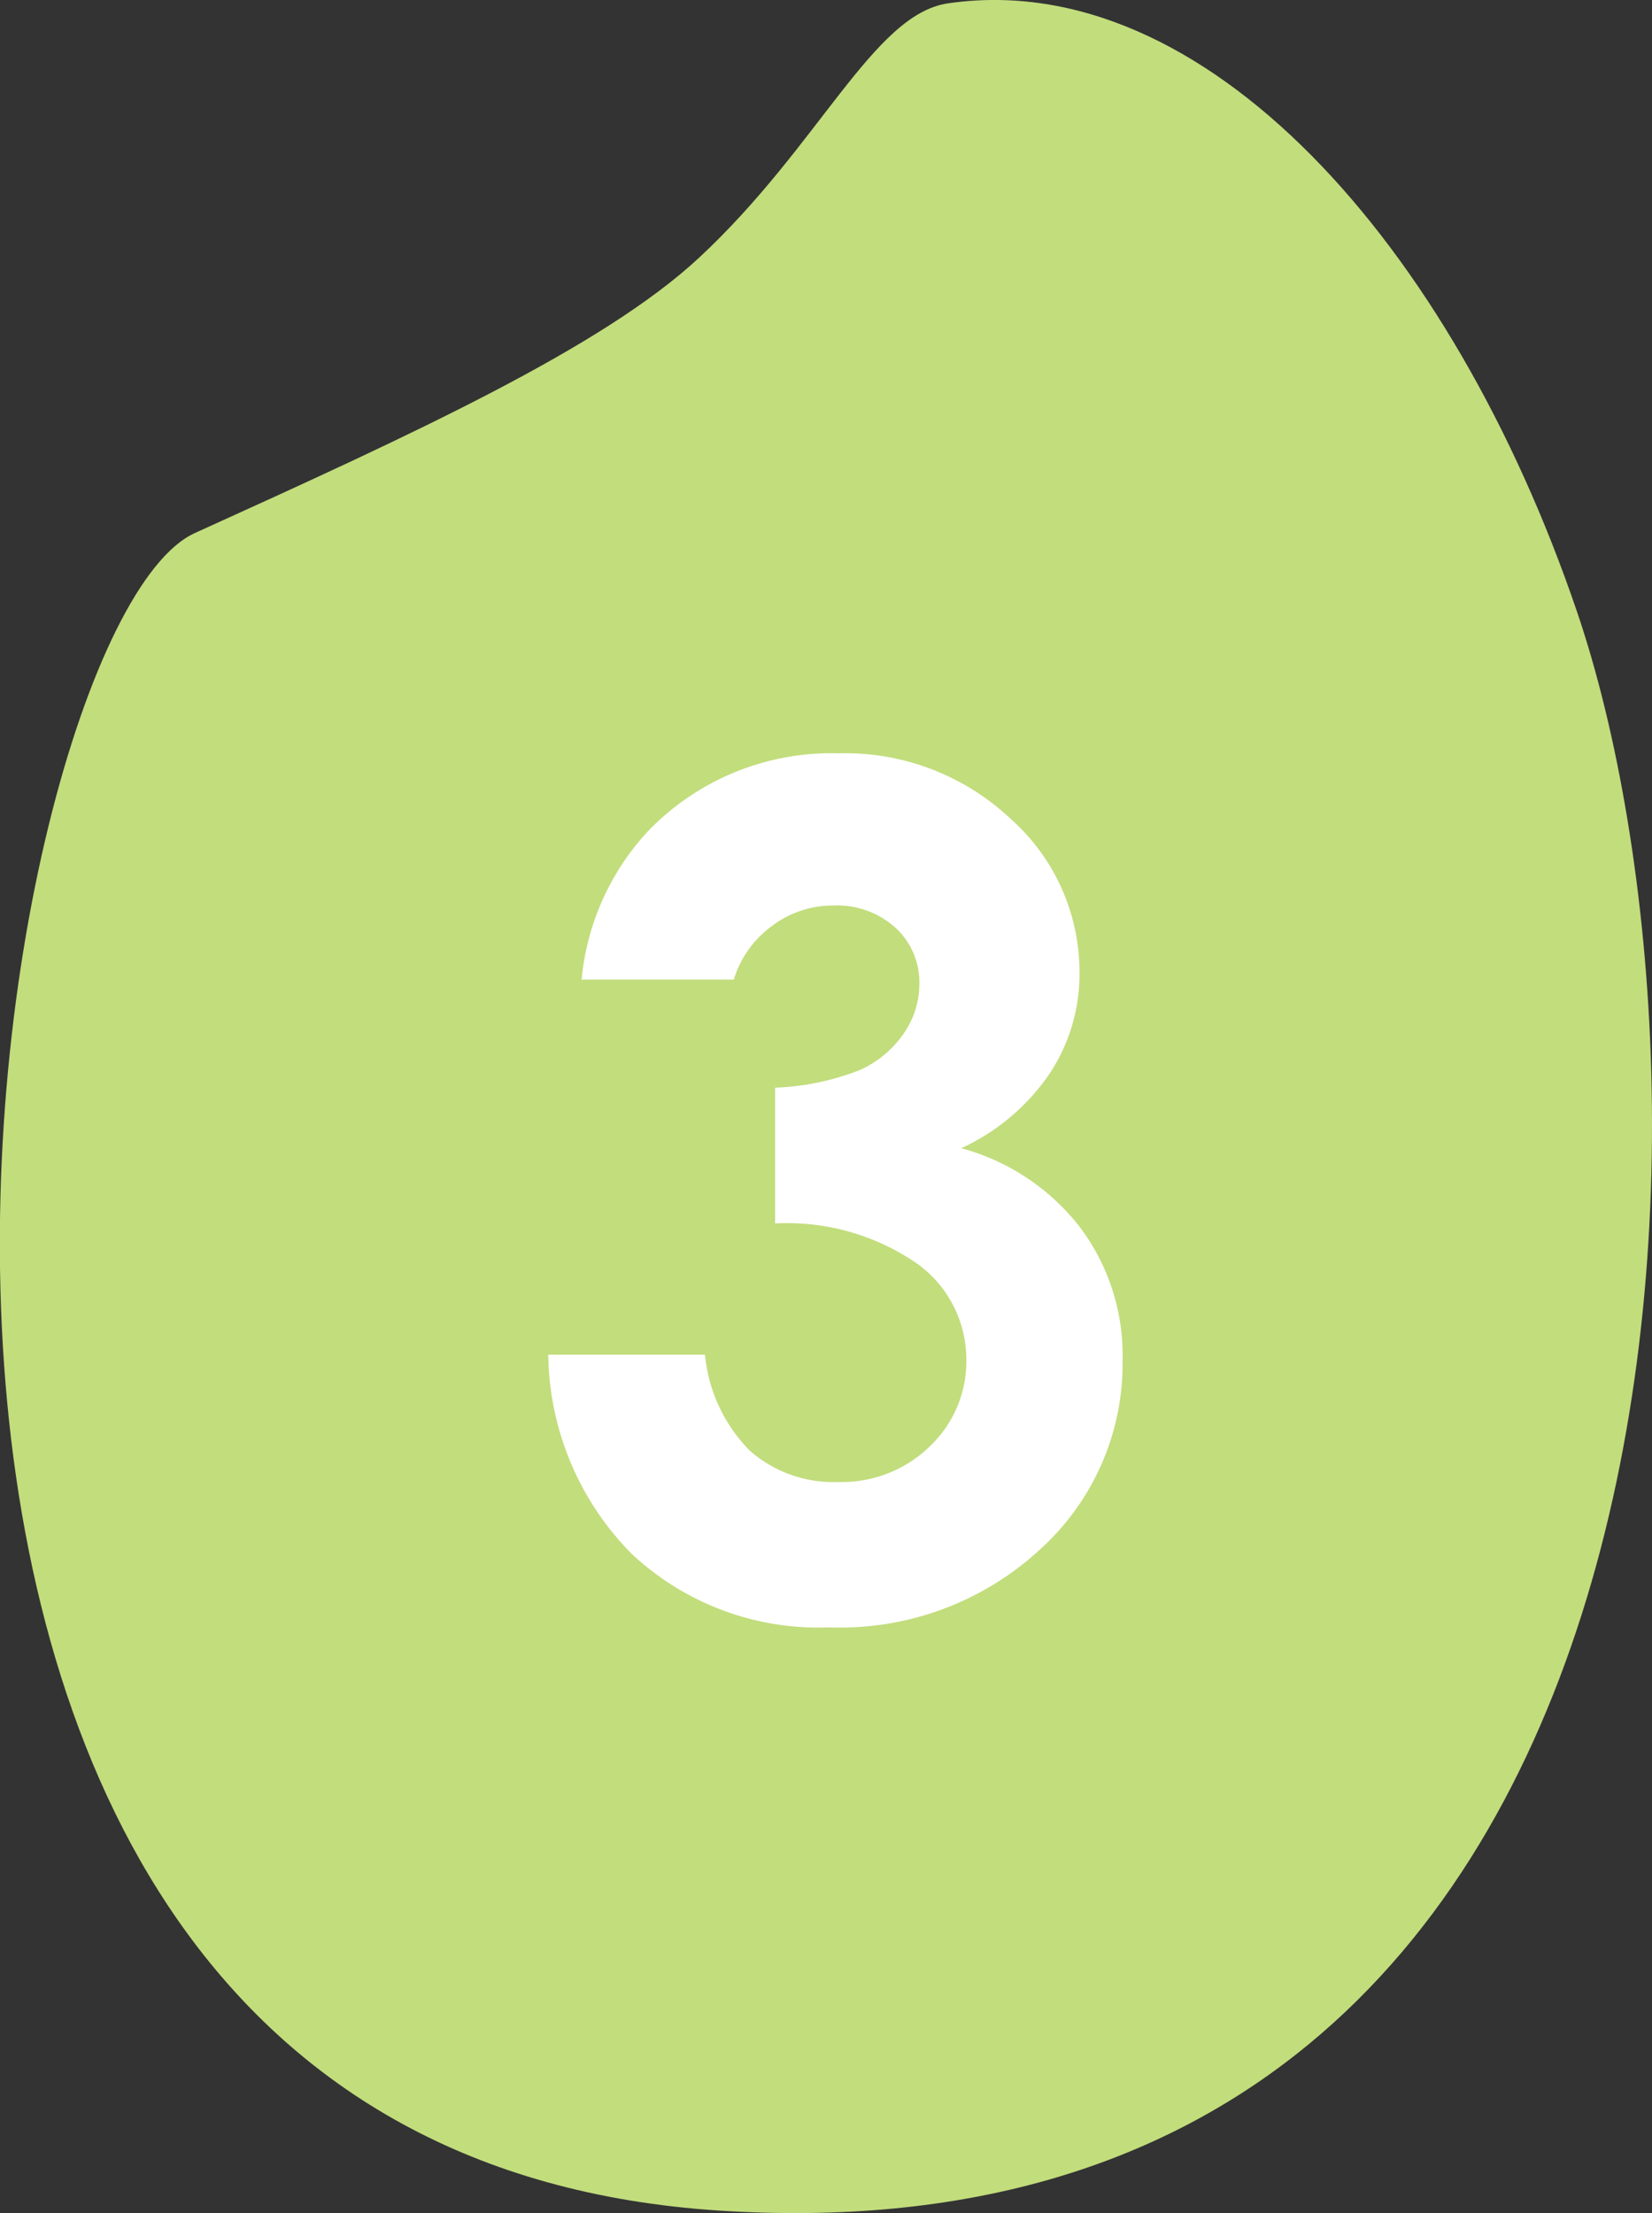
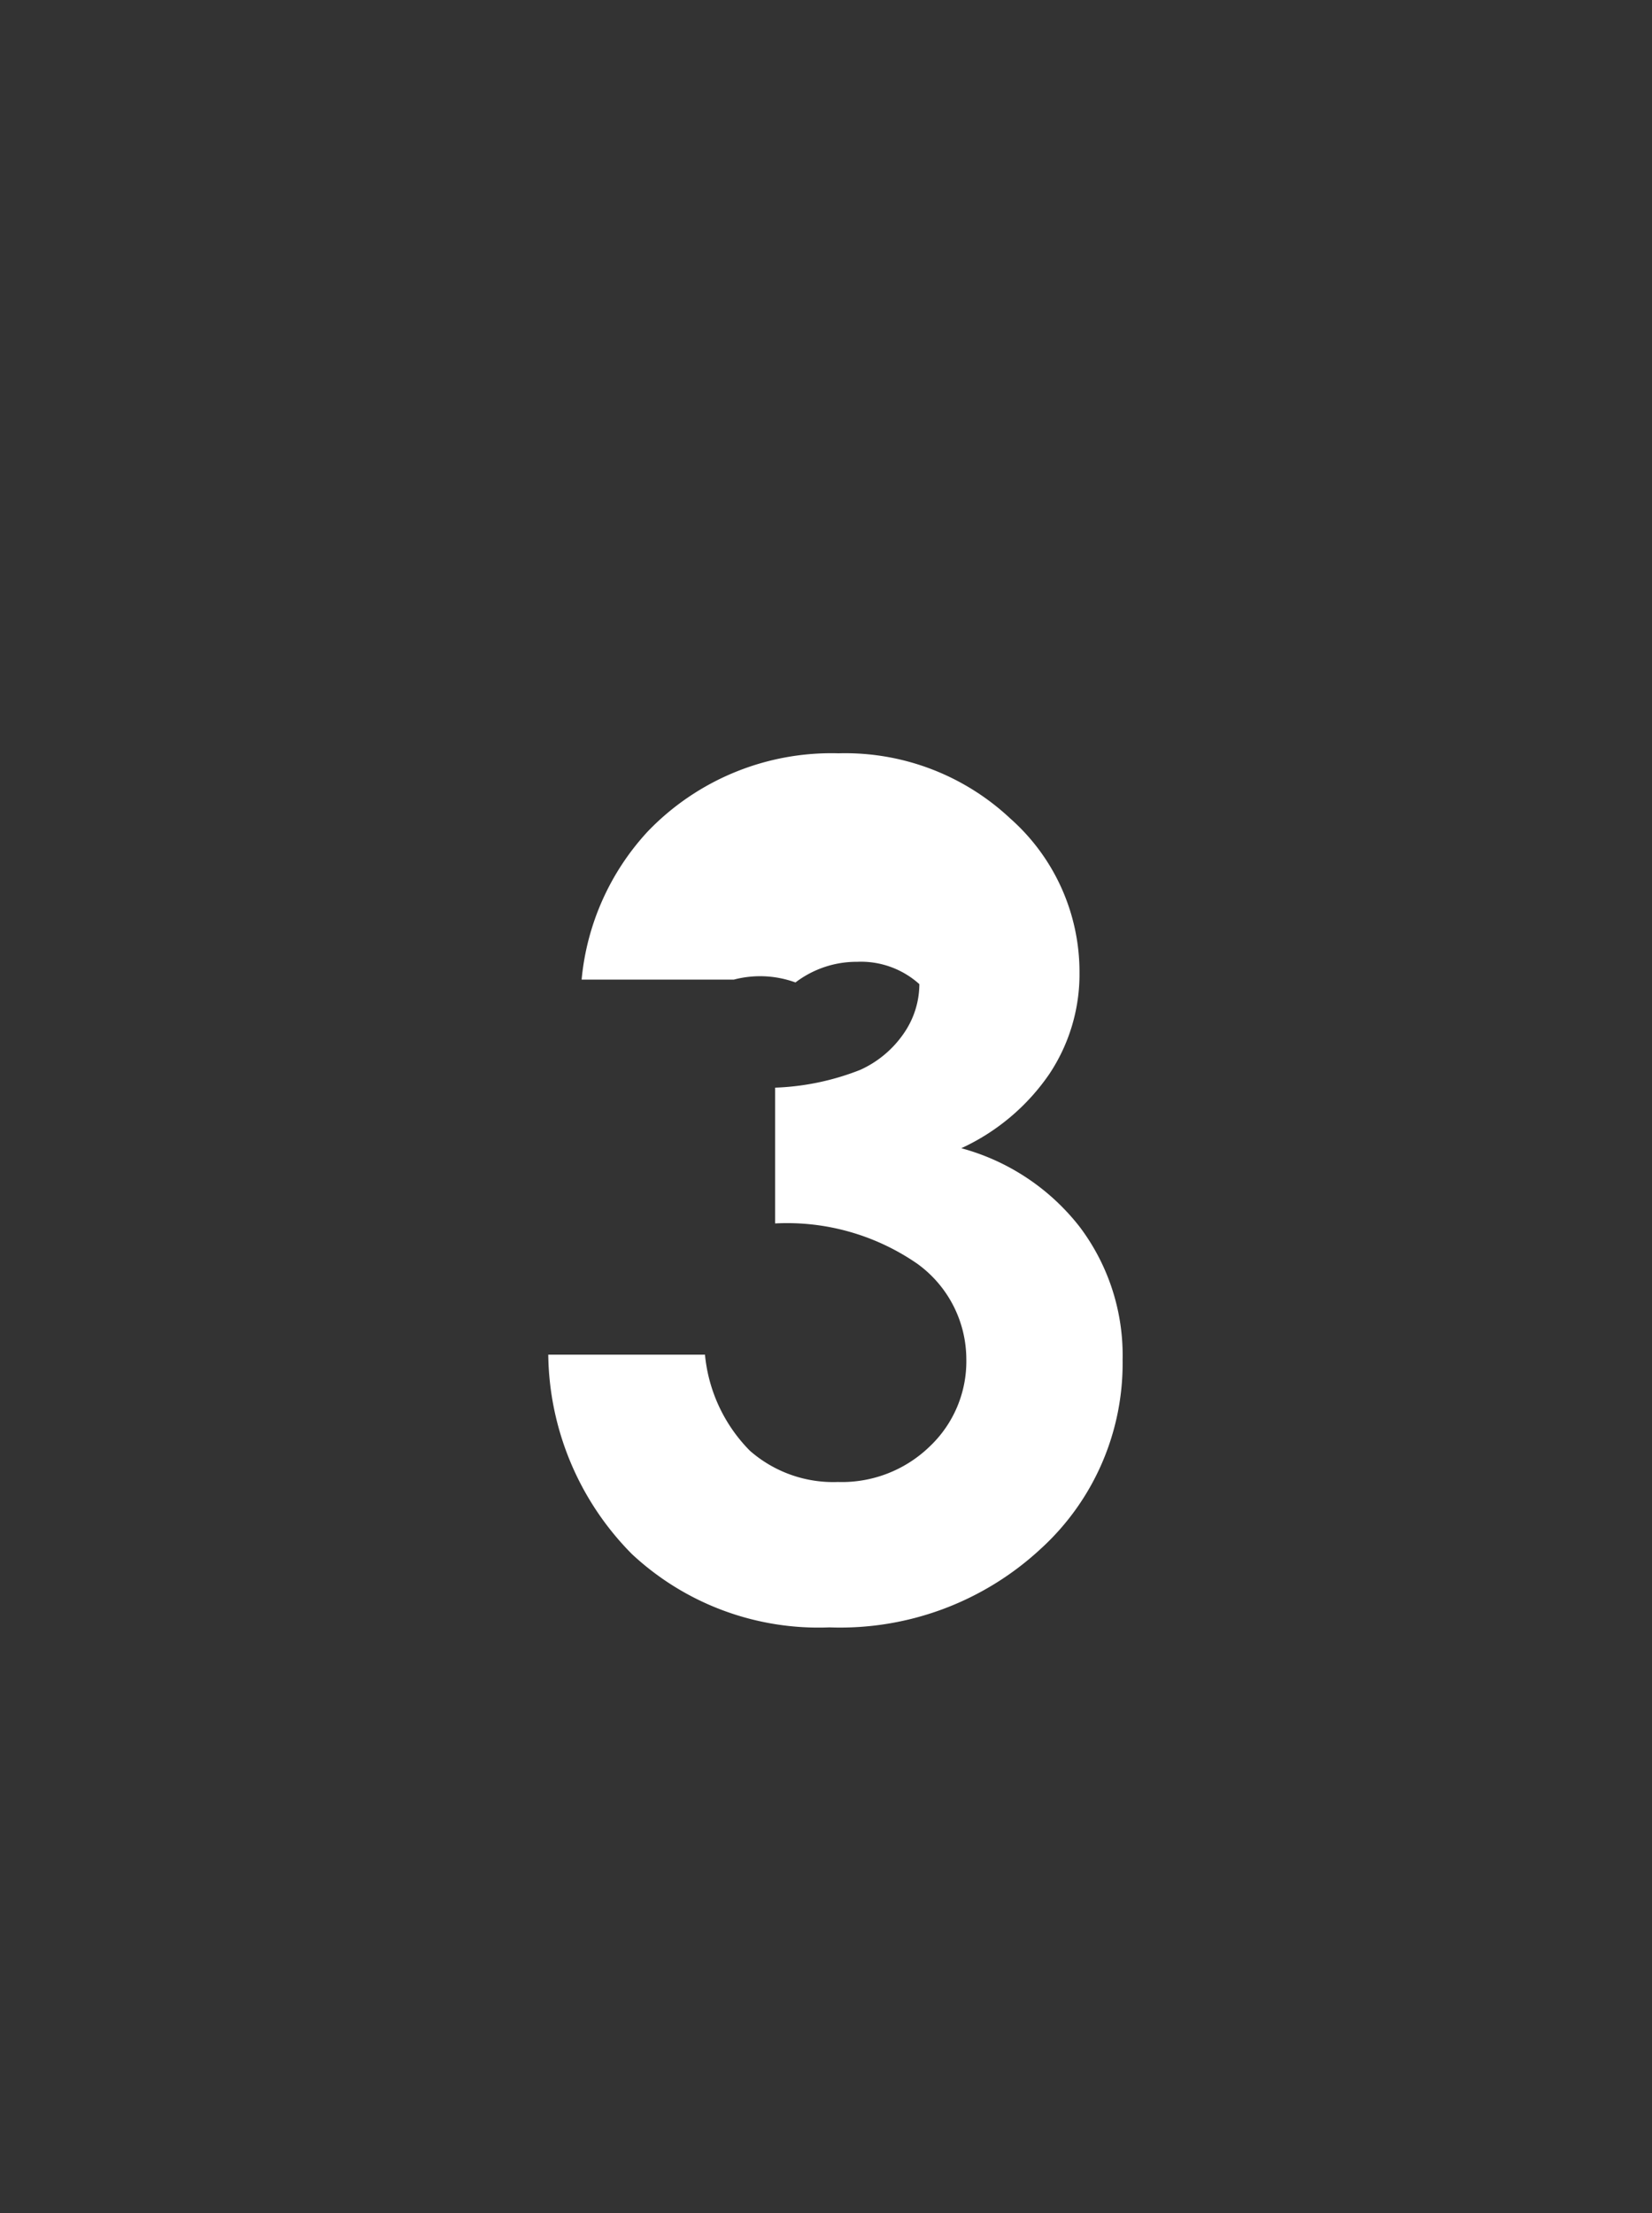
<svg xmlns="http://www.w3.org/2000/svg" width="71.048" height="95.181" viewBox="0 0 71.048 95.181">
  <rect x="0" y="0" width="71.048" height="95.181" fill="#333333" stroke="none" />
  <g id="グループ_9574" data-name="グループ 9574" transform="translate(-133 -4973)">
-     <path id="パス_15658" data-name="パス 15658" d="M1192.792-928.34c11.018-1.608,21.668,10.354,27.046,26.141,7.009,20.594,5.843,71.56-36.9,68.786s-31.553-68.056-22.538-72.144c9.376-4.254,17.534-7.98,21.686-11.841C1187.269-922.214,1189.576-927.871,1192.792-928.34Z" transform="translate(-1019.023 5901.484)" fill="#c2dd7c" />
-     <path id="パス_16207" data-name="パス 16207" d="M-4.489-26.959h-6.545a10.854,10.854,0,0,1,2.847-6.375,10.951,10.951,0,0,1,8.2-3.358,10.377,10.377,0,0,1,7.384,2.8,8.811,8.811,0,0,1,2.981,6.642,7.736,7.736,0,0,1-1.3,4.355,9.3,9.3,0,0,1-3.783,3.187,9.645,9.645,0,0,1,5.1,3.394,9.171,9.171,0,0,1,1.837,5.706A10.788,10.788,0,0,1,8.674-2.445,12.674,12.674,0,0,1-.377.9,11.759,11.759,0,0,1-8.869-2.251a12.382,12.382,0,0,1-3.6-8.577h6.74A6.782,6.782,0,0,0-3.8-6.7,5.434,5.434,0,0,0-.012-5.353,5.428,5.428,0,0,0,3.942-6.886a5.037,5.037,0,0,0,1.569-3.747,5.076,5.076,0,0,0-2.117-4.112,9.844,9.844,0,0,0-6.107-1.728v-5.839a11,11,0,0,0,3.662-.766,4.537,4.537,0,0,0,1.873-1.569,3.736,3.736,0,0,0,.669-2.117A3.182,3.182,0,0,0,2.47-29.185a3.748,3.748,0,0,0-2.676-.961,4.334,4.334,0,0,0-2.652.888A4.442,4.442,0,0,0-4.489-26.959Z" transform="translate(169.048 5042.09)" fill="#fff" />
+     <path id="パス_16207" data-name="パス 16207" d="M-4.489-26.959h-6.545a10.854,10.854,0,0,1,2.847-6.375,10.951,10.951,0,0,1,8.2-3.358,10.377,10.377,0,0,1,7.384,2.8,8.811,8.811,0,0,1,2.981,6.642,7.736,7.736,0,0,1-1.3,4.355,9.3,9.3,0,0,1-3.783,3.187,9.645,9.645,0,0,1,5.1,3.394,9.171,9.171,0,0,1,1.837,5.706A10.788,10.788,0,0,1,8.674-2.445,12.674,12.674,0,0,1-.377.9,11.759,11.759,0,0,1-8.869-2.251a12.382,12.382,0,0,1-3.6-8.577h6.74A6.782,6.782,0,0,0-3.8-6.7,5.434,5.434,0,0,0-.012-5.353,5.428,5.428,0,0,0,3.942-6.886a5.037,5.037,0,0,0,1.569-3.747,5.076,5.076,0,0,0-2.117-4.112,9.844,9.844,0,0,0-6.107-1.728v-5.839a11,11,0,0,0,3.662-.766,4.537,4.537,0,0,0,1.873-1.569,3.736,3.736,0,0,0,.669-2.117a3.748,3.748,0,0,0-2.676-.961,4.334,4.334,0,0,0-2.652.888A4.442,4.442,0,0,0-4.489-26.959Z" transform="translate(169.048 5042.09)" fill="#fff" />
  </g>
</svg>